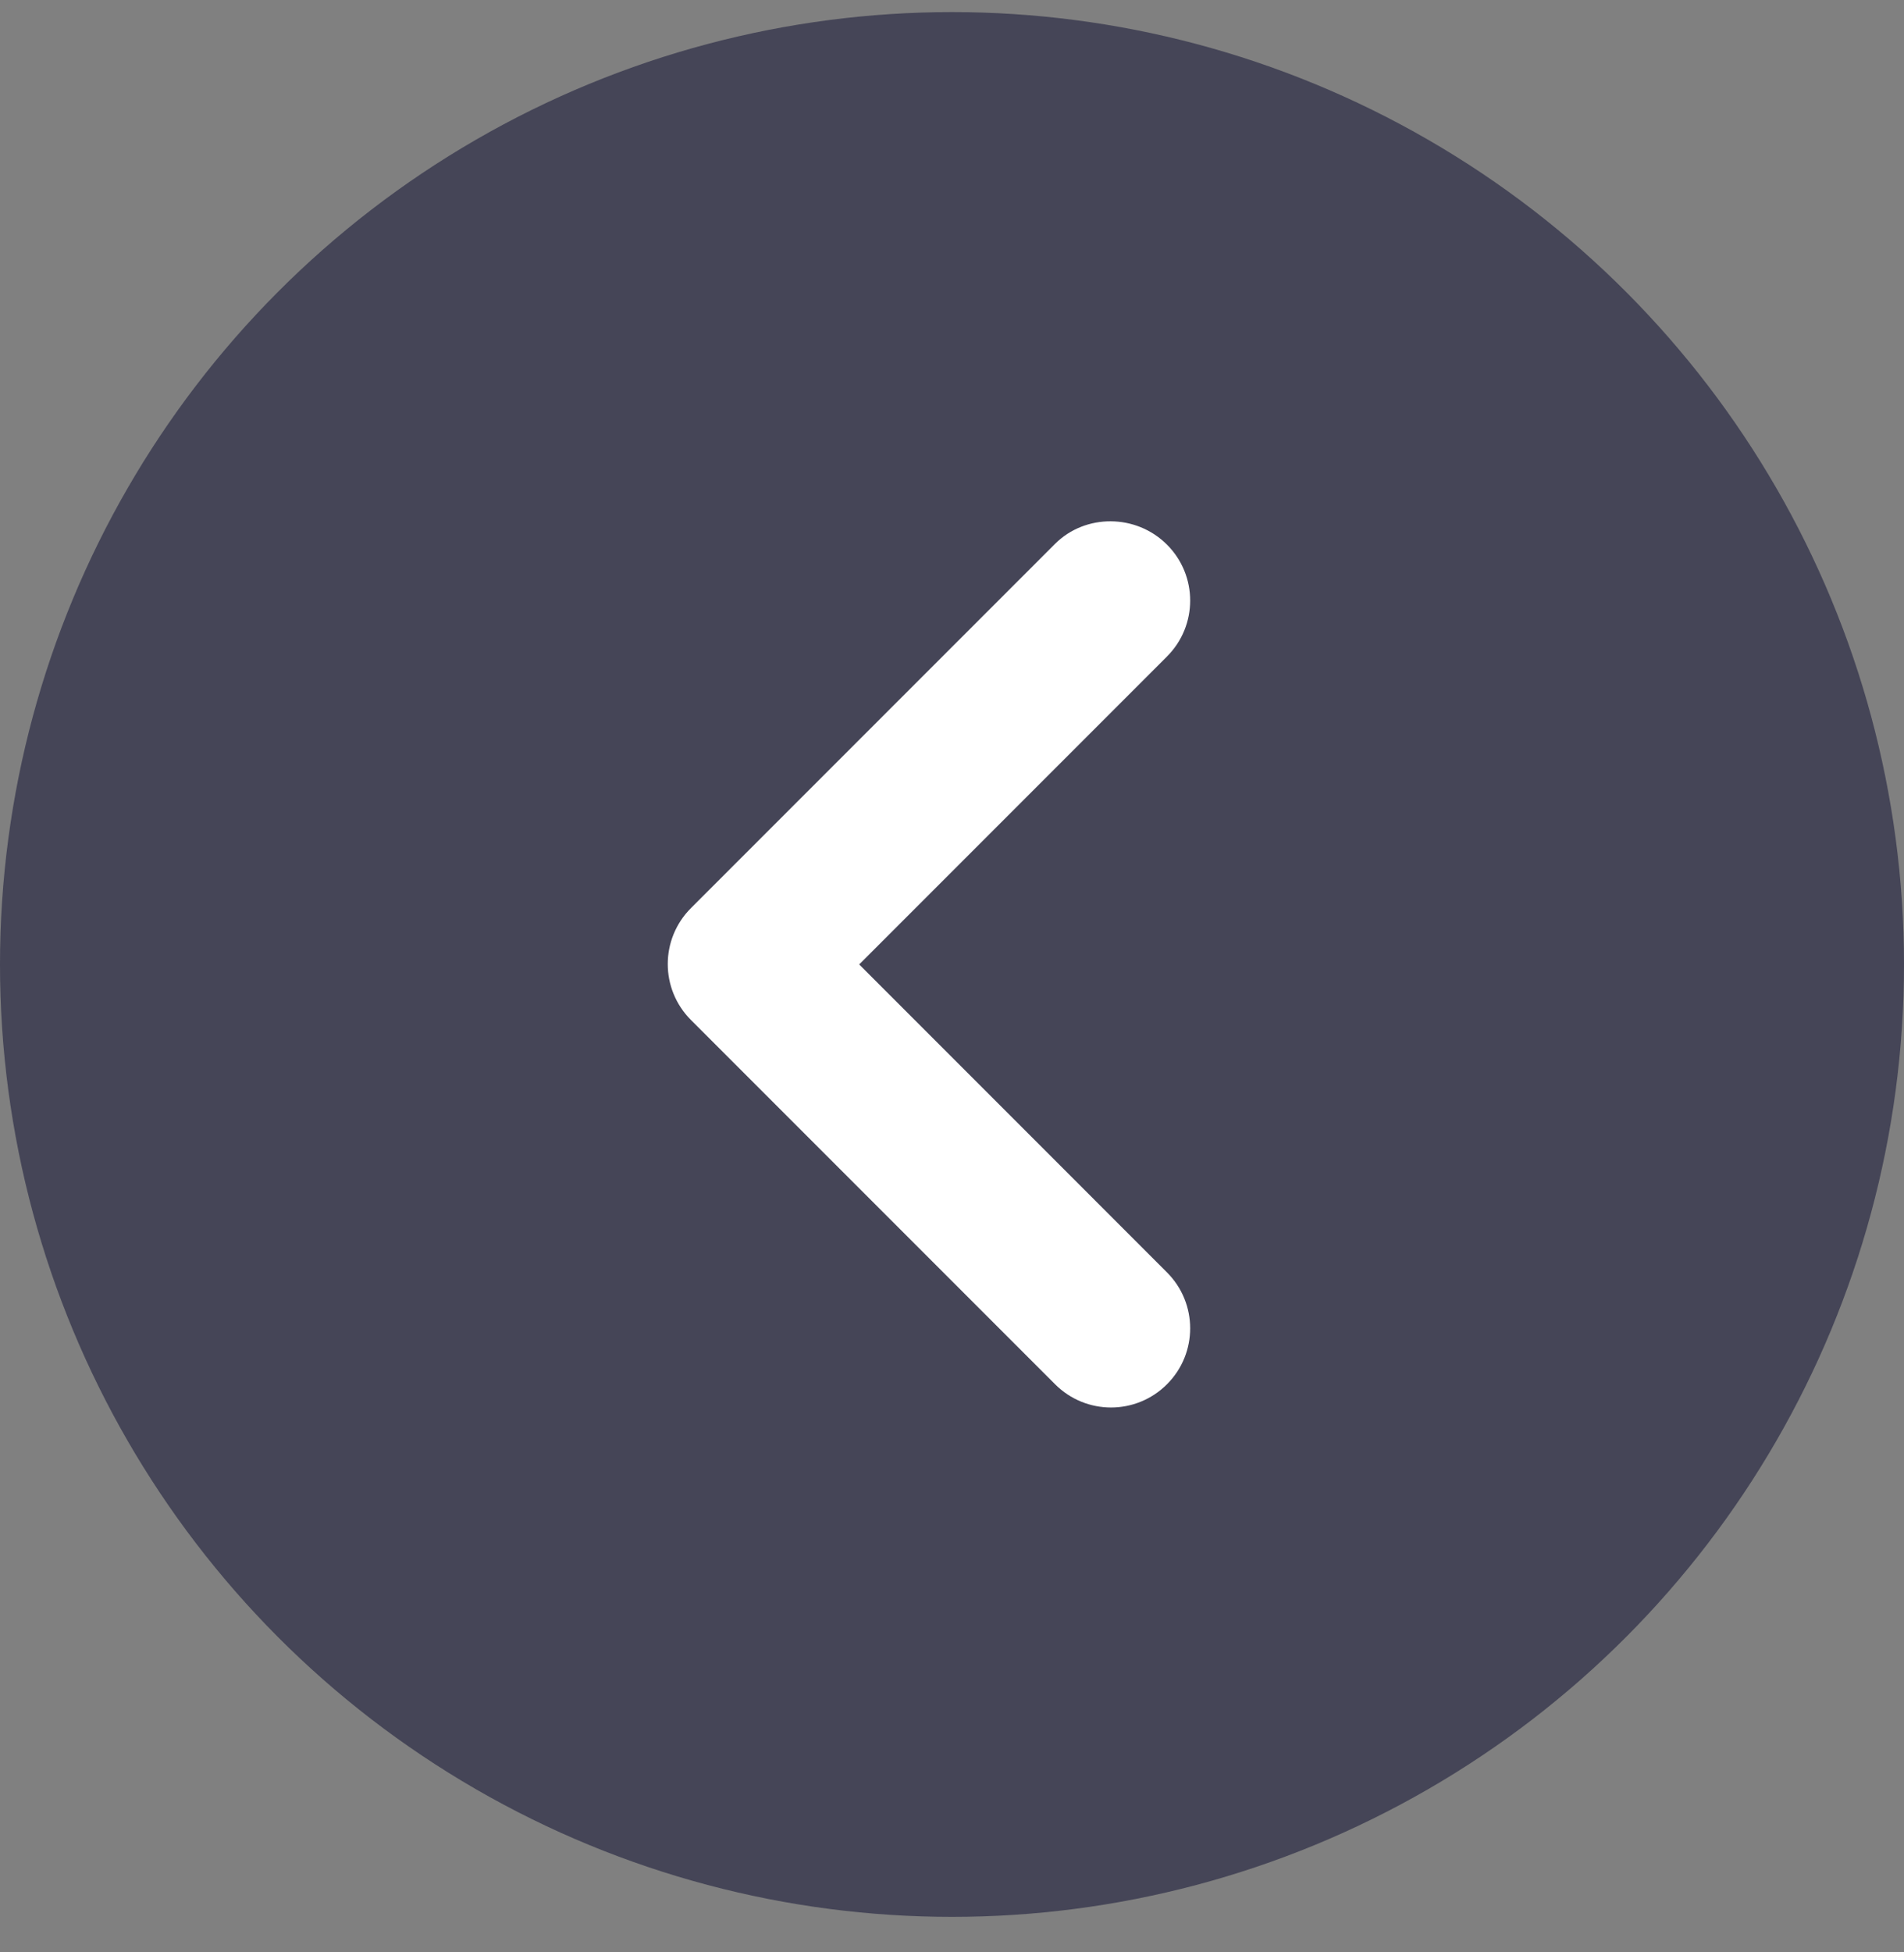
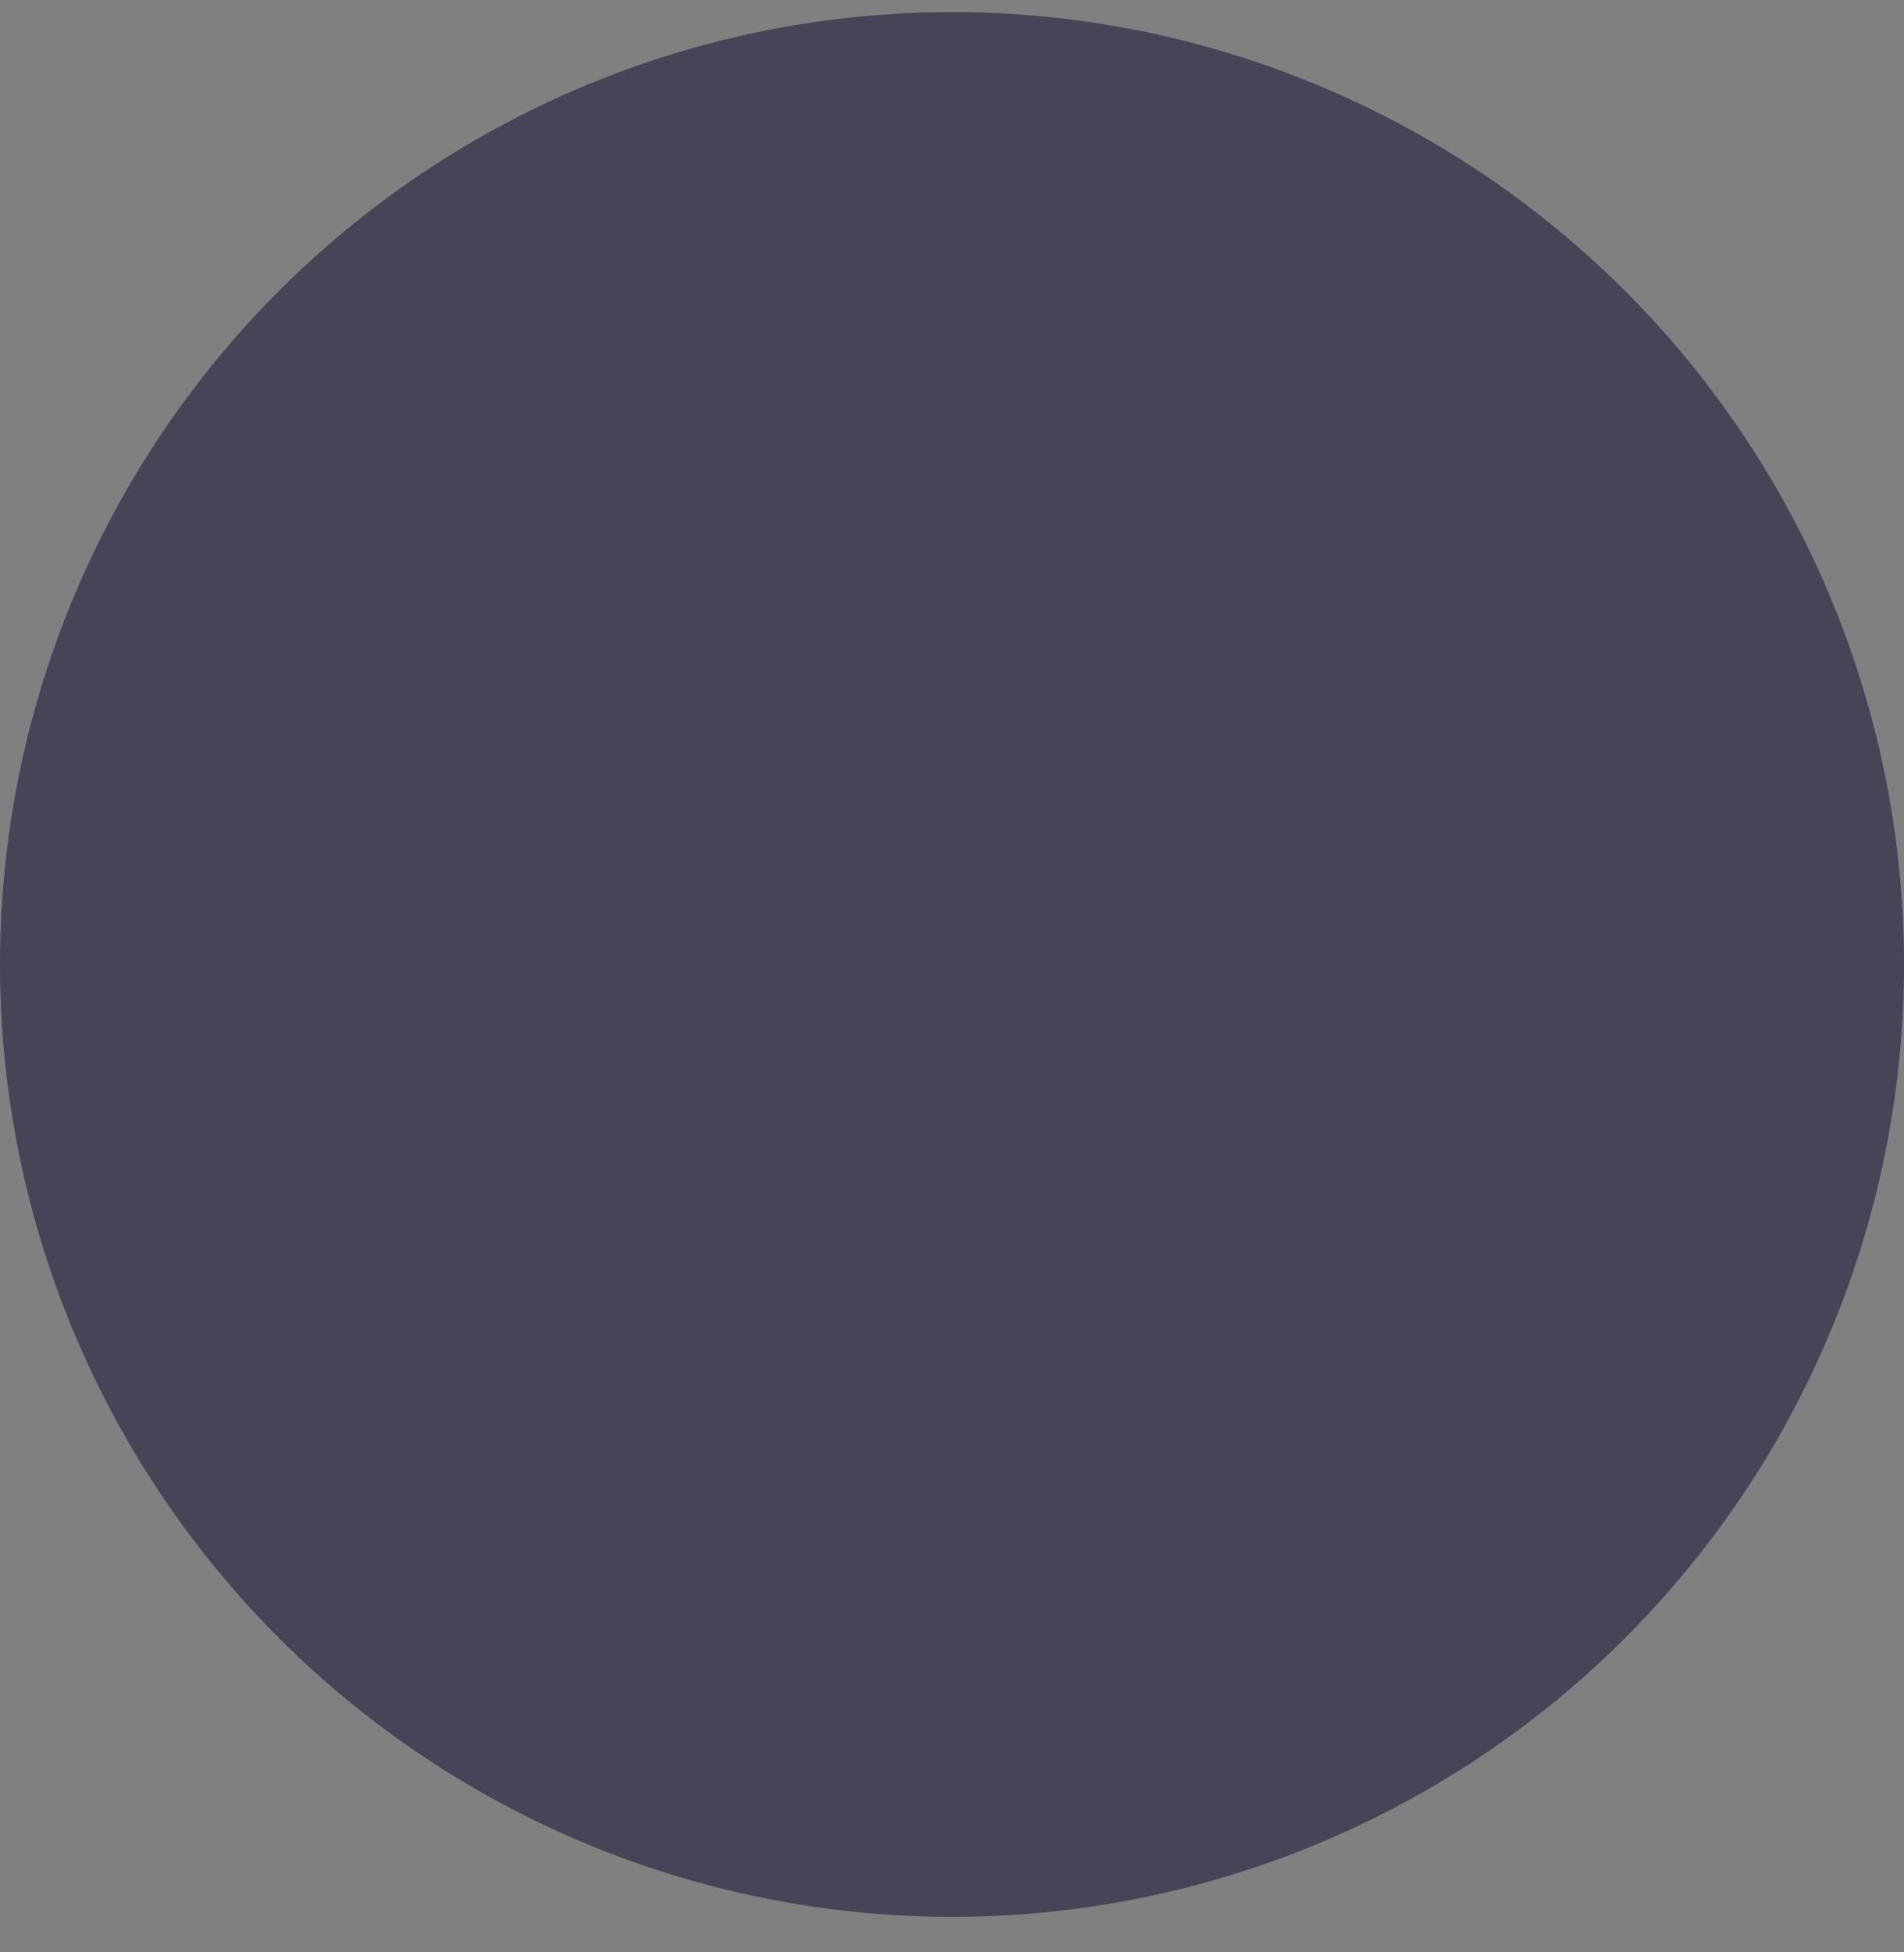
<svg xmlns="http://www.w3.org/2000/svg" width="40" height="41" viewBox="0 0 40 41" fill="none">
  <rect x="0" y="0" width="40" height="41" fill="#808080" stroke="none" />
  <circle opacity="0.9" cx="20" cy="20" r="20" transform="matrix(1 1.74846e-07 1.74846e-07 -1 0 40.254)" fill="#3F3E52" />
  <g clip-path="url(#clip0_10279_36467)">
    <path d="M24.516 11.437C25.166 12.087 25.166 13.137 24.516 13.787L18.05 20.253L24.516 26.72C25.166 27.37 25.166 28.42 24.516 29.07C23.866 29.72 22.816 29.72 22.166 29.07L14.516 21.42C13.866 20.77 13.866 19.72 14.516 19.07L22.166 11.42C22.8 10.787 23.866 10.787 24.516 11.437Z" fill="white" />
  </g>
  <defs>
    <clipPath id="clip0_10279_36467">
-       <rect width="40" height="40" fill="white" transform="matrix(-1 0 0 1 40 0.254)" />
-     </clipPath>
+       </clipPath>
  </defs>
</svg>